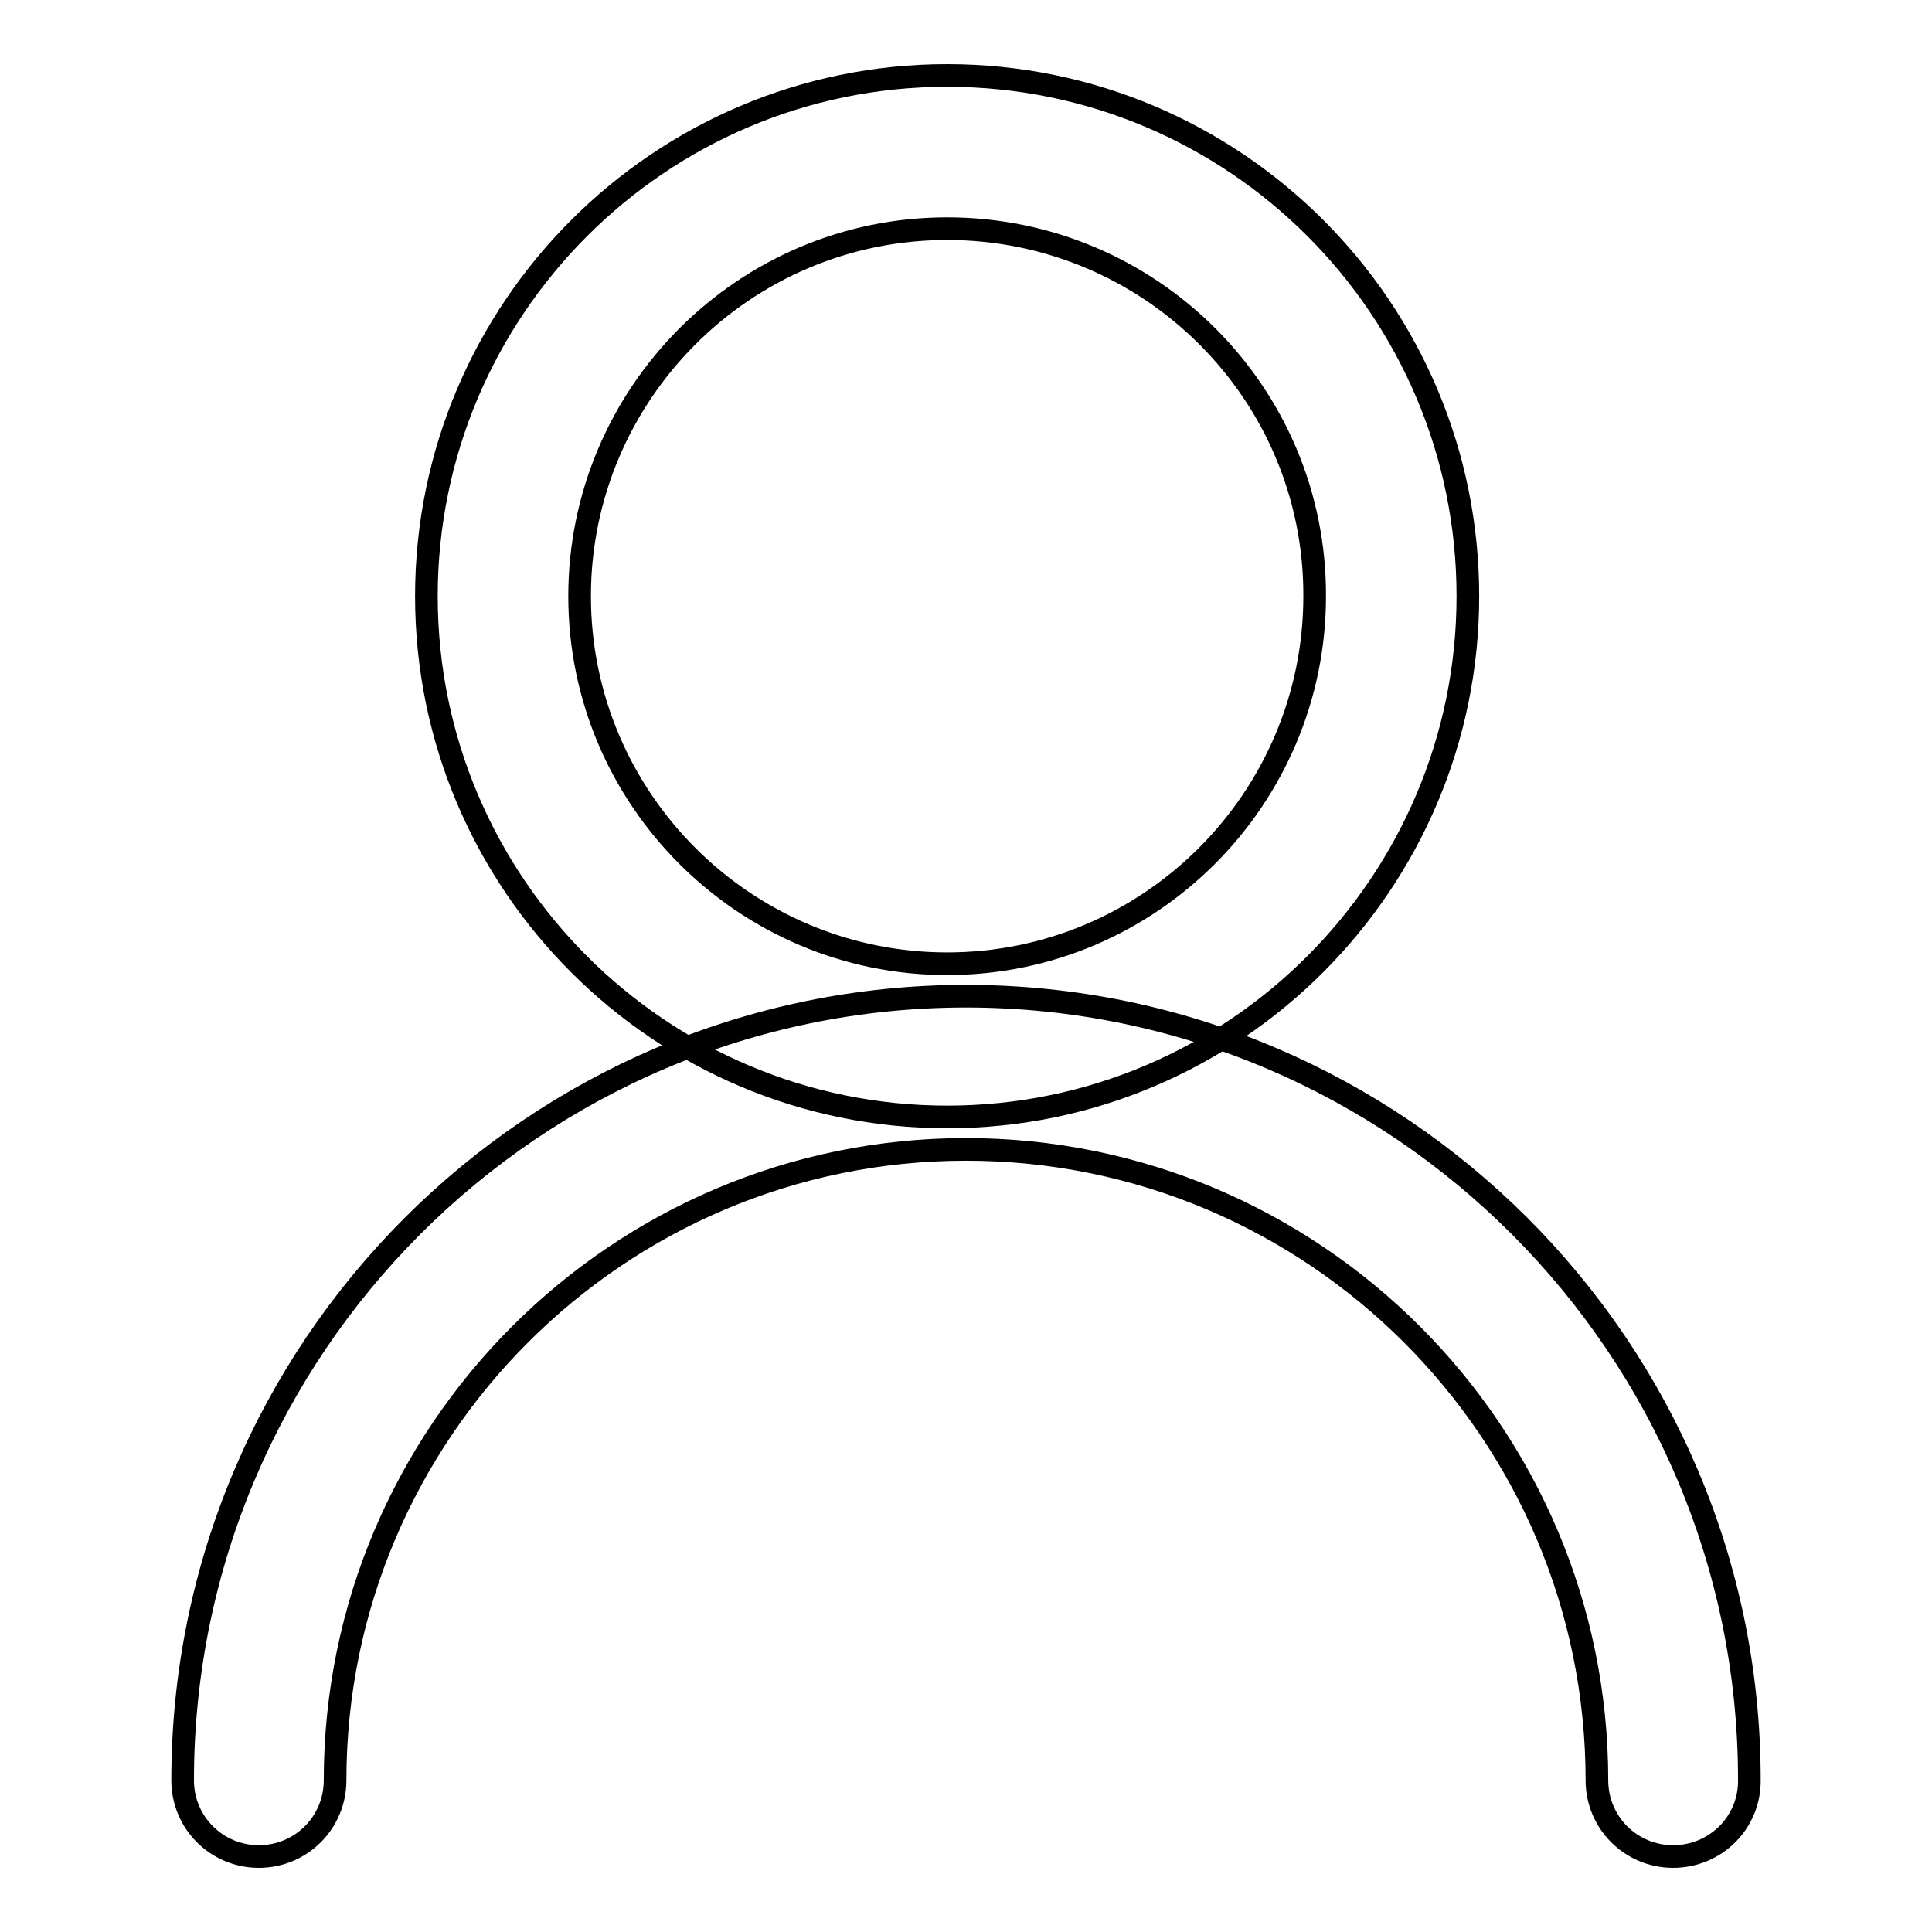
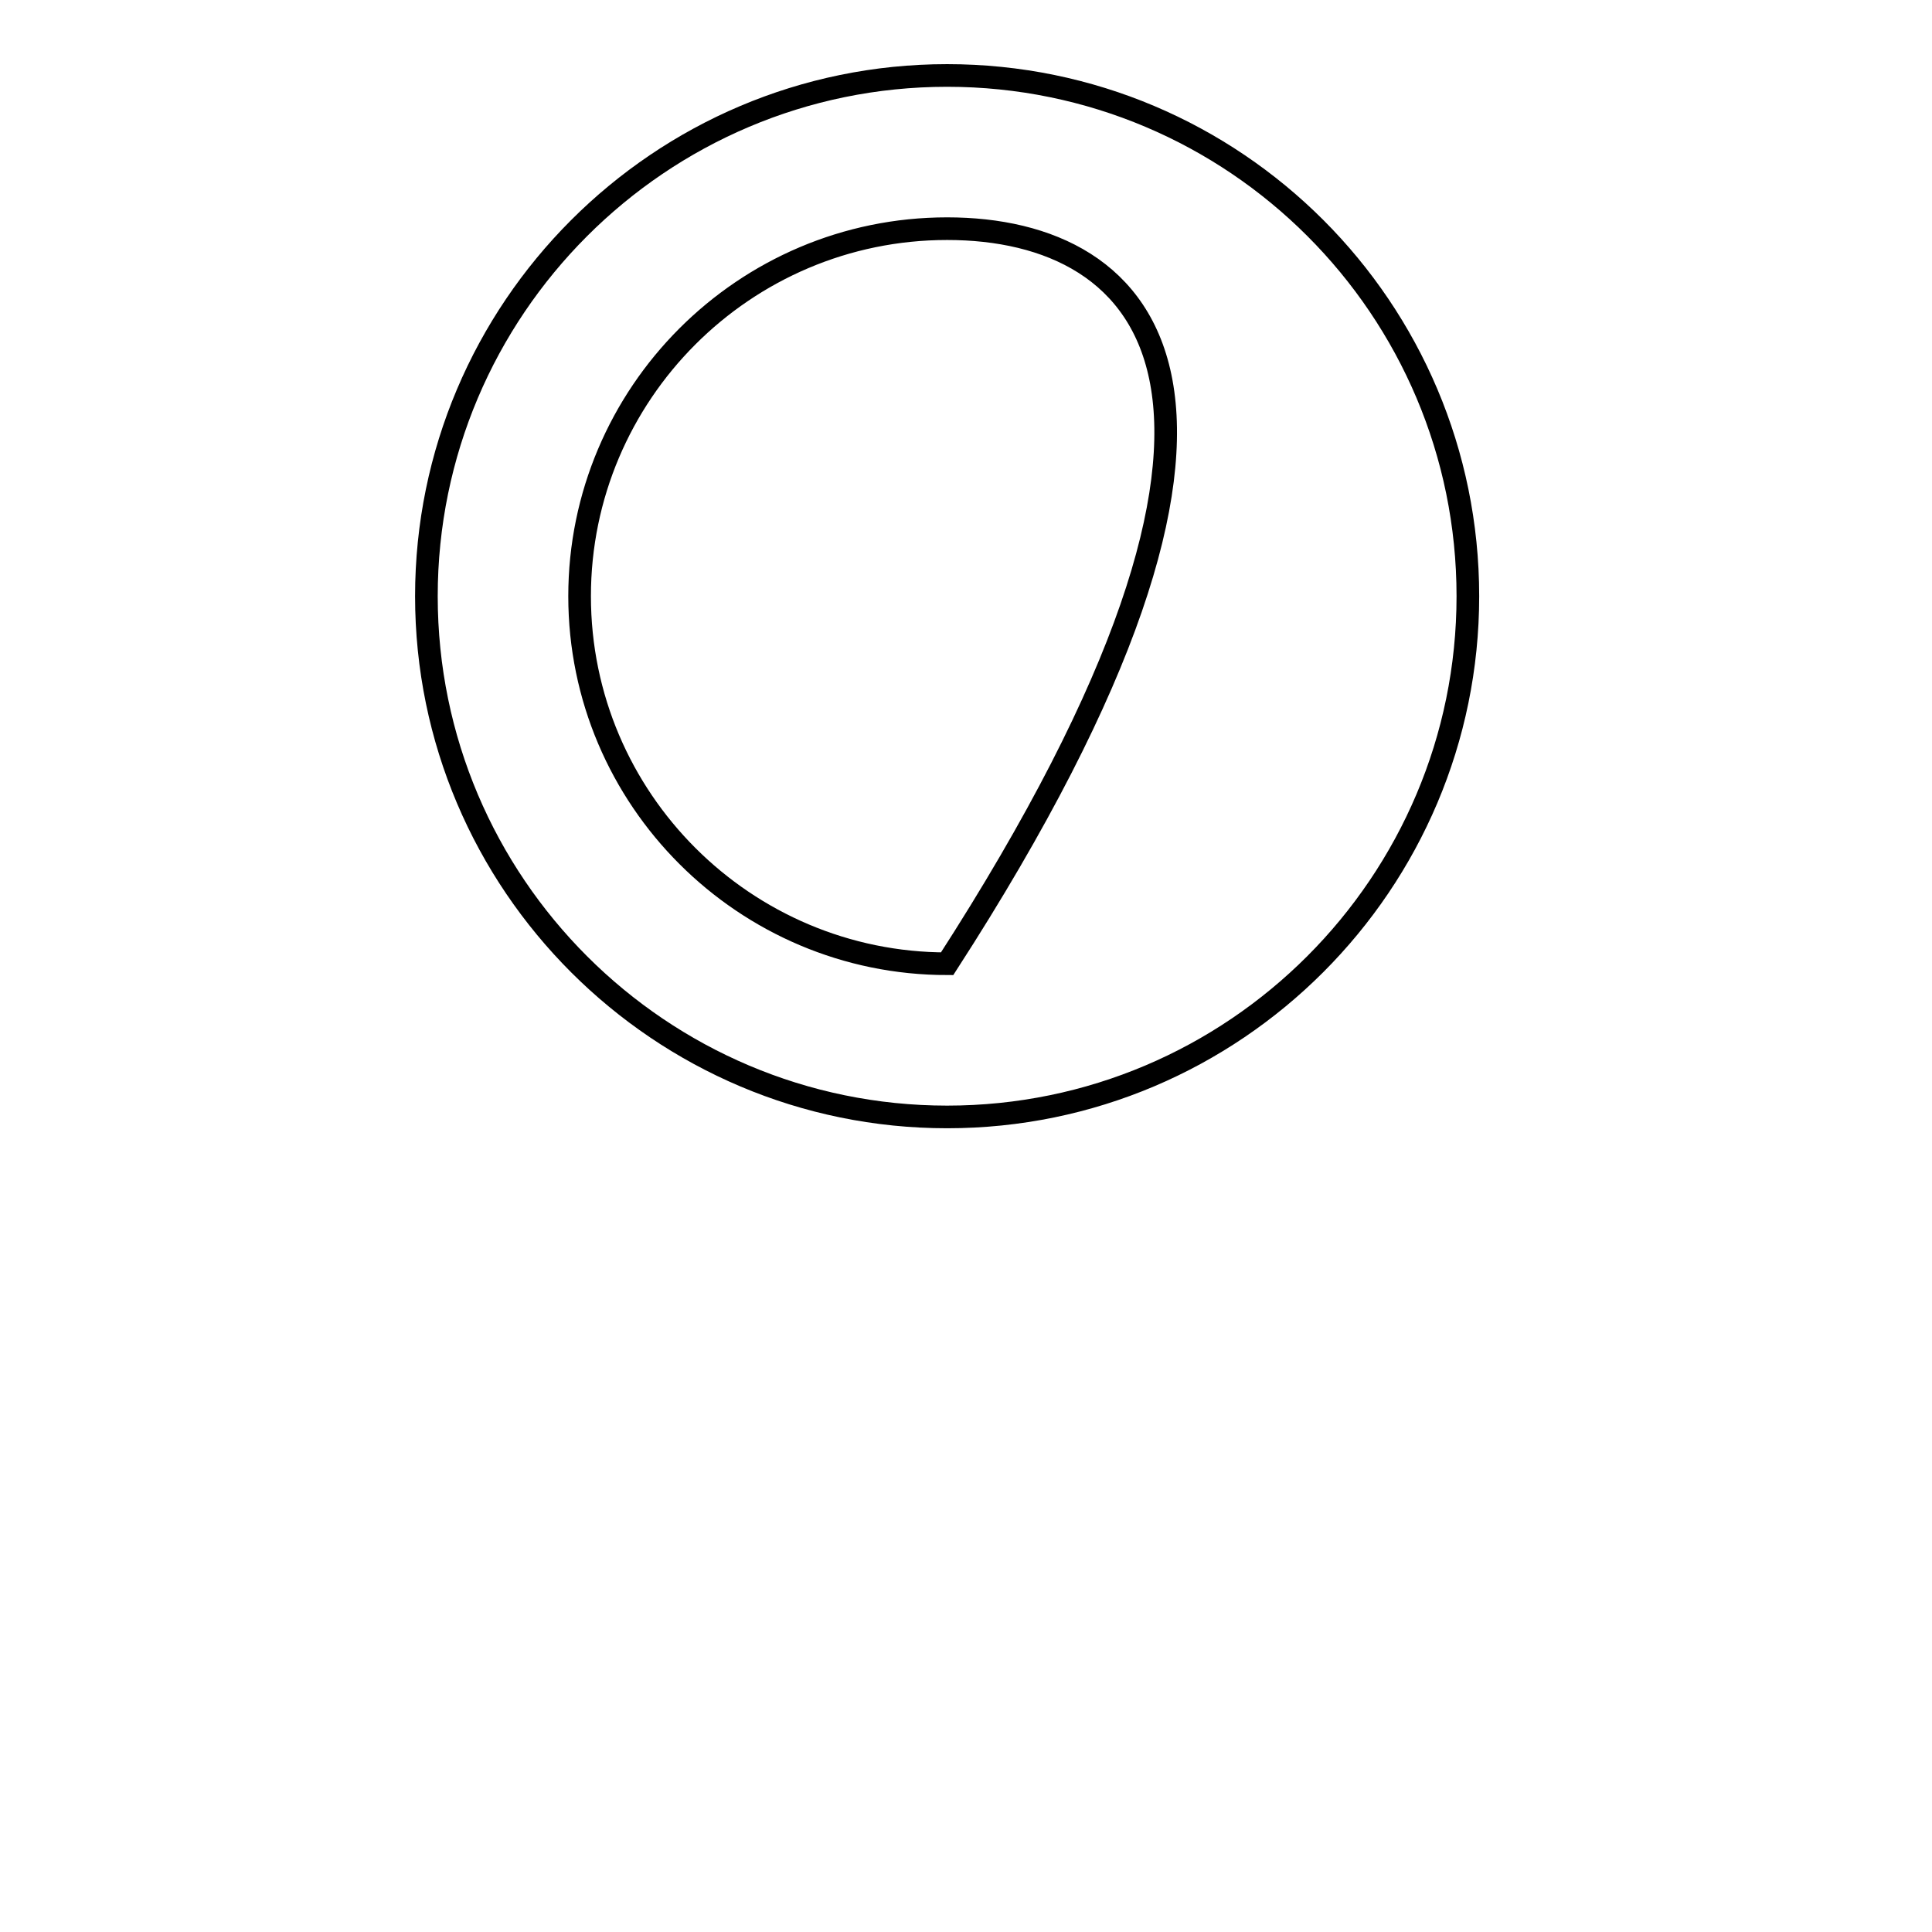
<svg xmlns="http://www.w3.org/2000/svg" version="1.1" x="0px" y="0px" viewBox="0 0 256 256" enable-background="new 0 0 256 256" xml:space="preserve">
  <g>
    <g>
-       <path stroke-width="3" fill-opacity="0" stroke="#000000" d="M125.5,148c-38,0-69-30.9-69-69c0-38,30.9-69,69-69s69,30.9,69,69C194.5,117,163.6,148,125.5,148z M125.5,30.3c-26.9,0-48.7,21.9-48.7,48.7c0,26.9,21.9,48.7,48.7,48.7c26.9,0,48.7-21.9,48.7-48.7C174.3,52.1,152.4,30.3,125.5,30.3z" />
-       <path stroke-width="3" fill-opacity="0" stroke="#000000" d="M221.7,246c-5.6,0-10.1-4.5-10.1-10.1c0-46.1-37.5-83.6-83.6-83.6c-46.1,0-83.6,37.5-83.6,83.6c0,5.6-4.5,10.1-10.1,10.1c-5.6,0-10.1-4.5-10.1-10.1C24.2,178.6,70.8,132,128,132c57.2,0,103.8,46.6,103.8,103.8C231.9,241.5,227.3,246,221.7,246z" />
+       <path stroke-width="3" fill-opacity="0" stroke="#000000" d="M125.5,148c-38,0-69-30.9-69-69c0-38,30.9-69,69-69s69,30.9,69,69C194.5,117,163.6,148,125.5,148z M125.5,30.3c-26.9,0-48.7,21.9-48.7,48.7c0,26.9,21.9,48.7,48.7,48.7C174.3,52.1,152.4,30.3,125.5,30.3z" />
    </g>
  </g>
</svg>